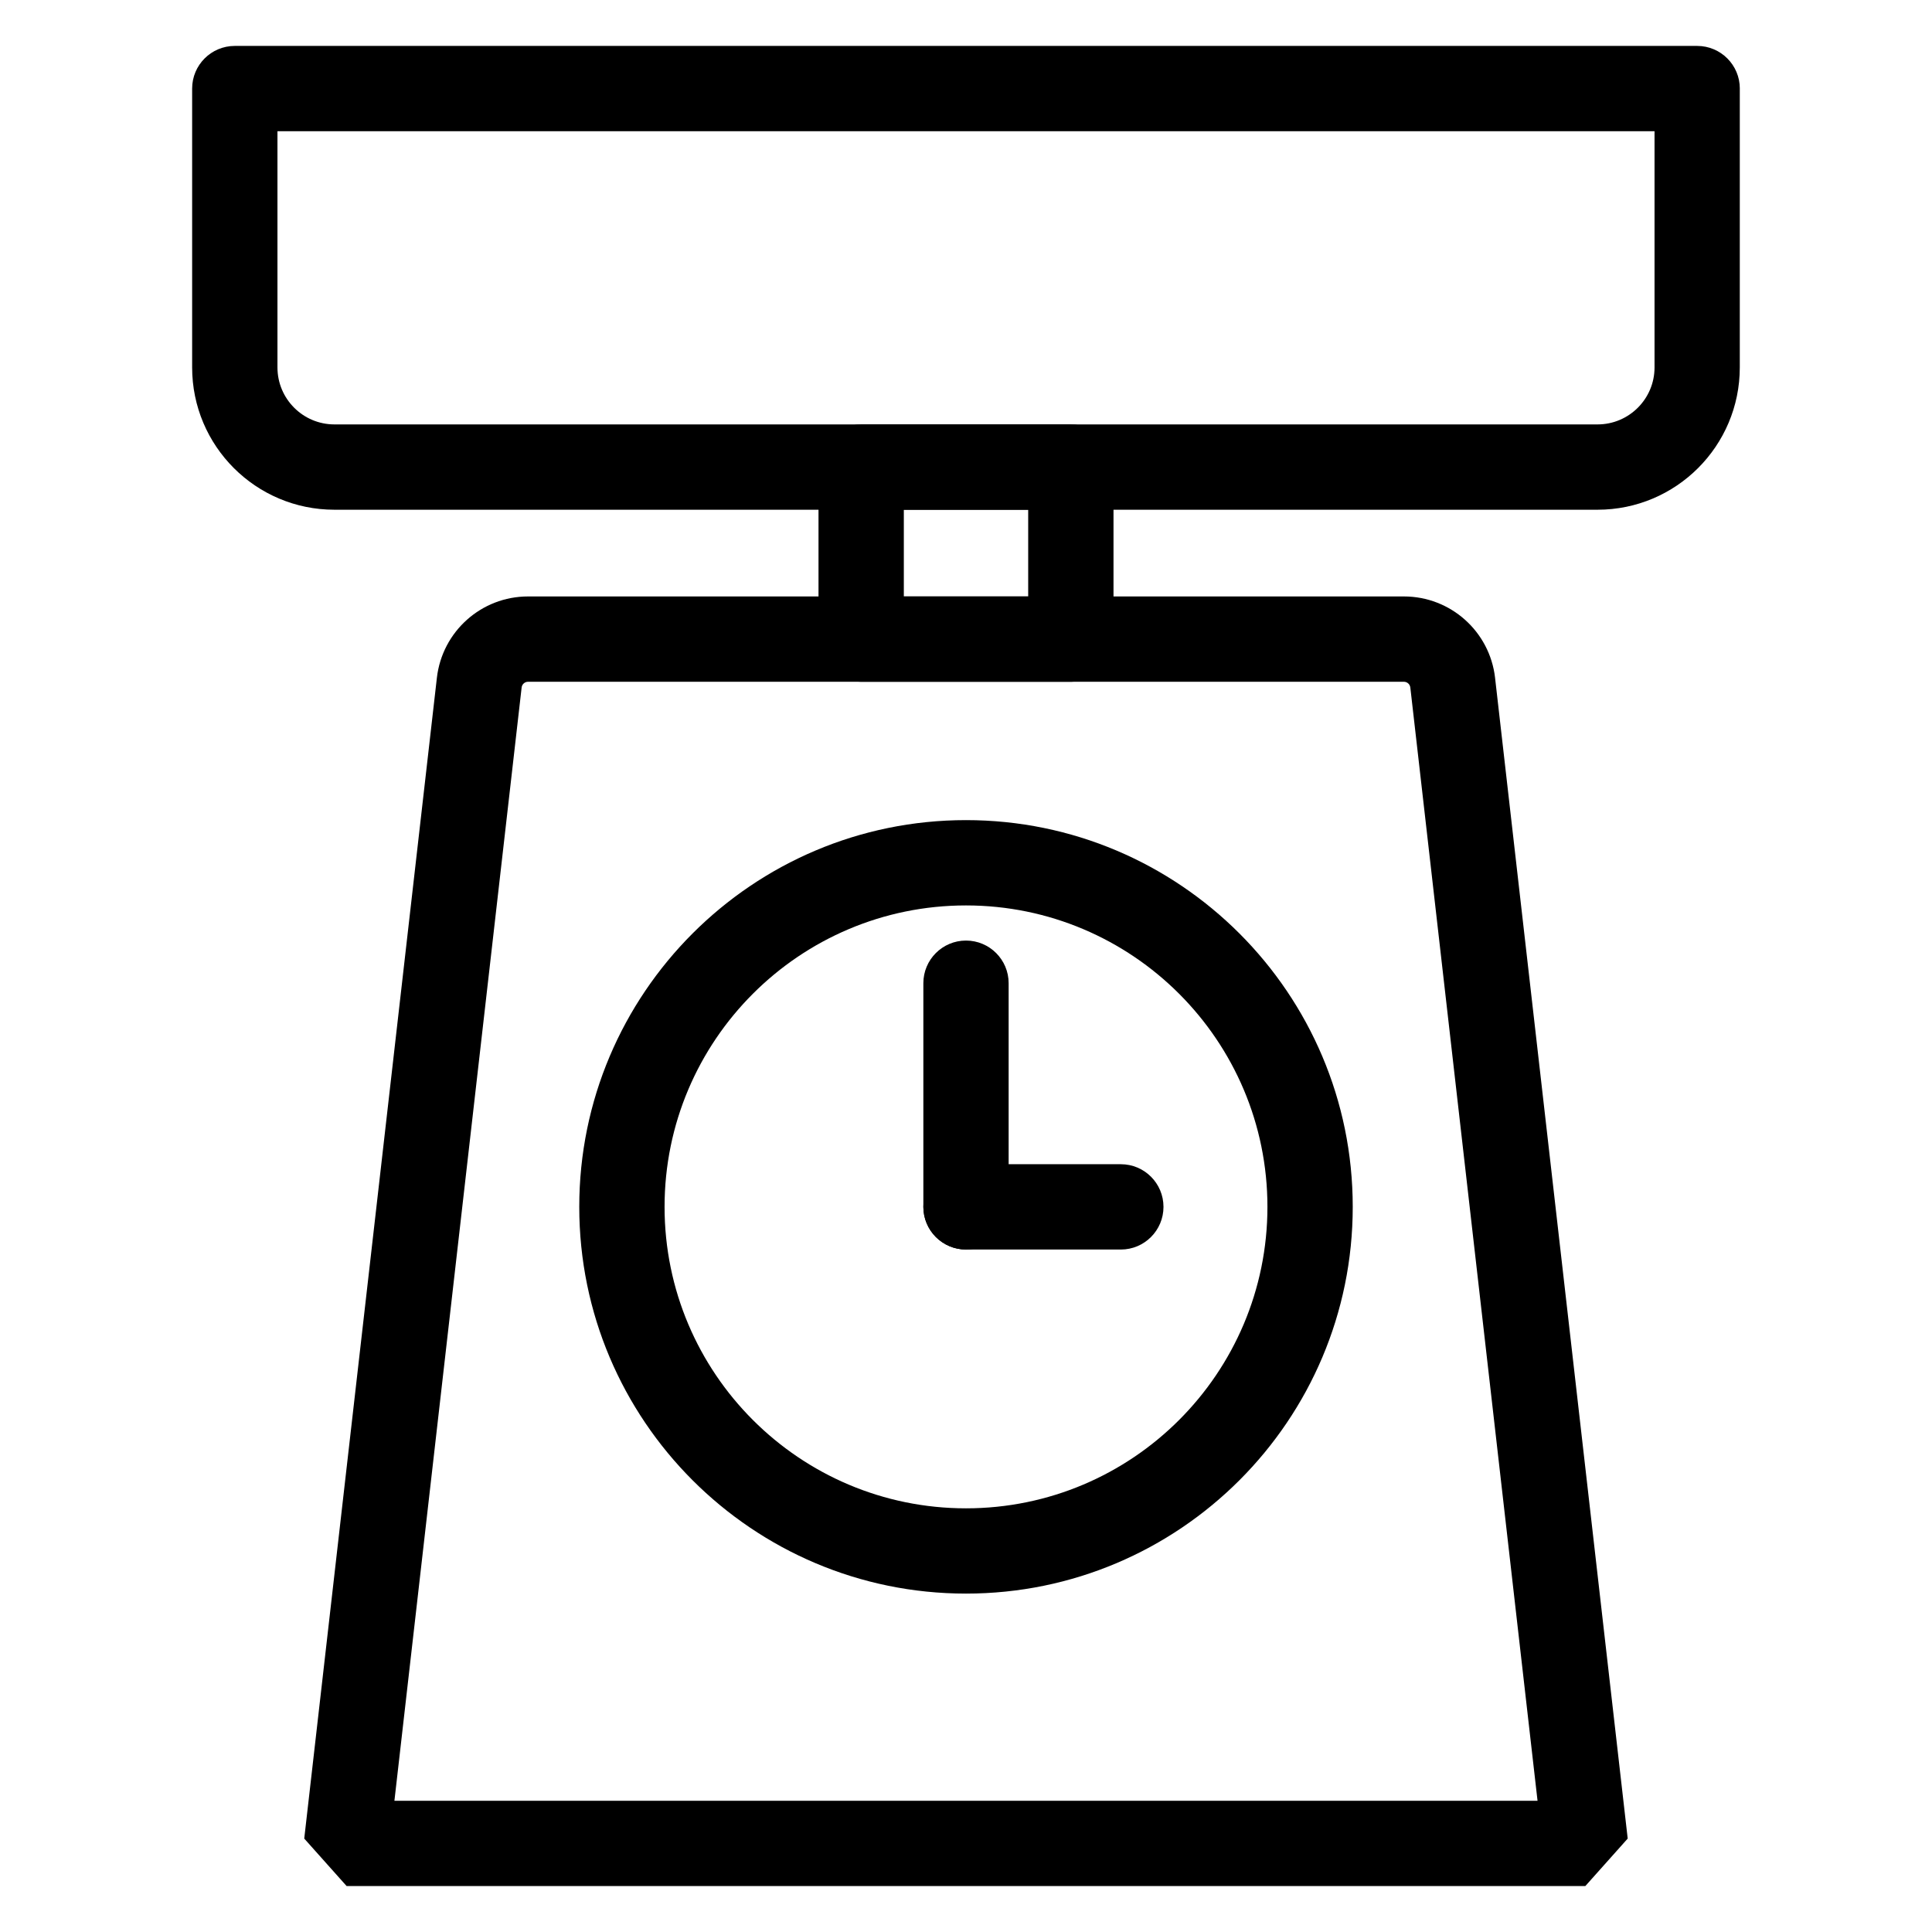
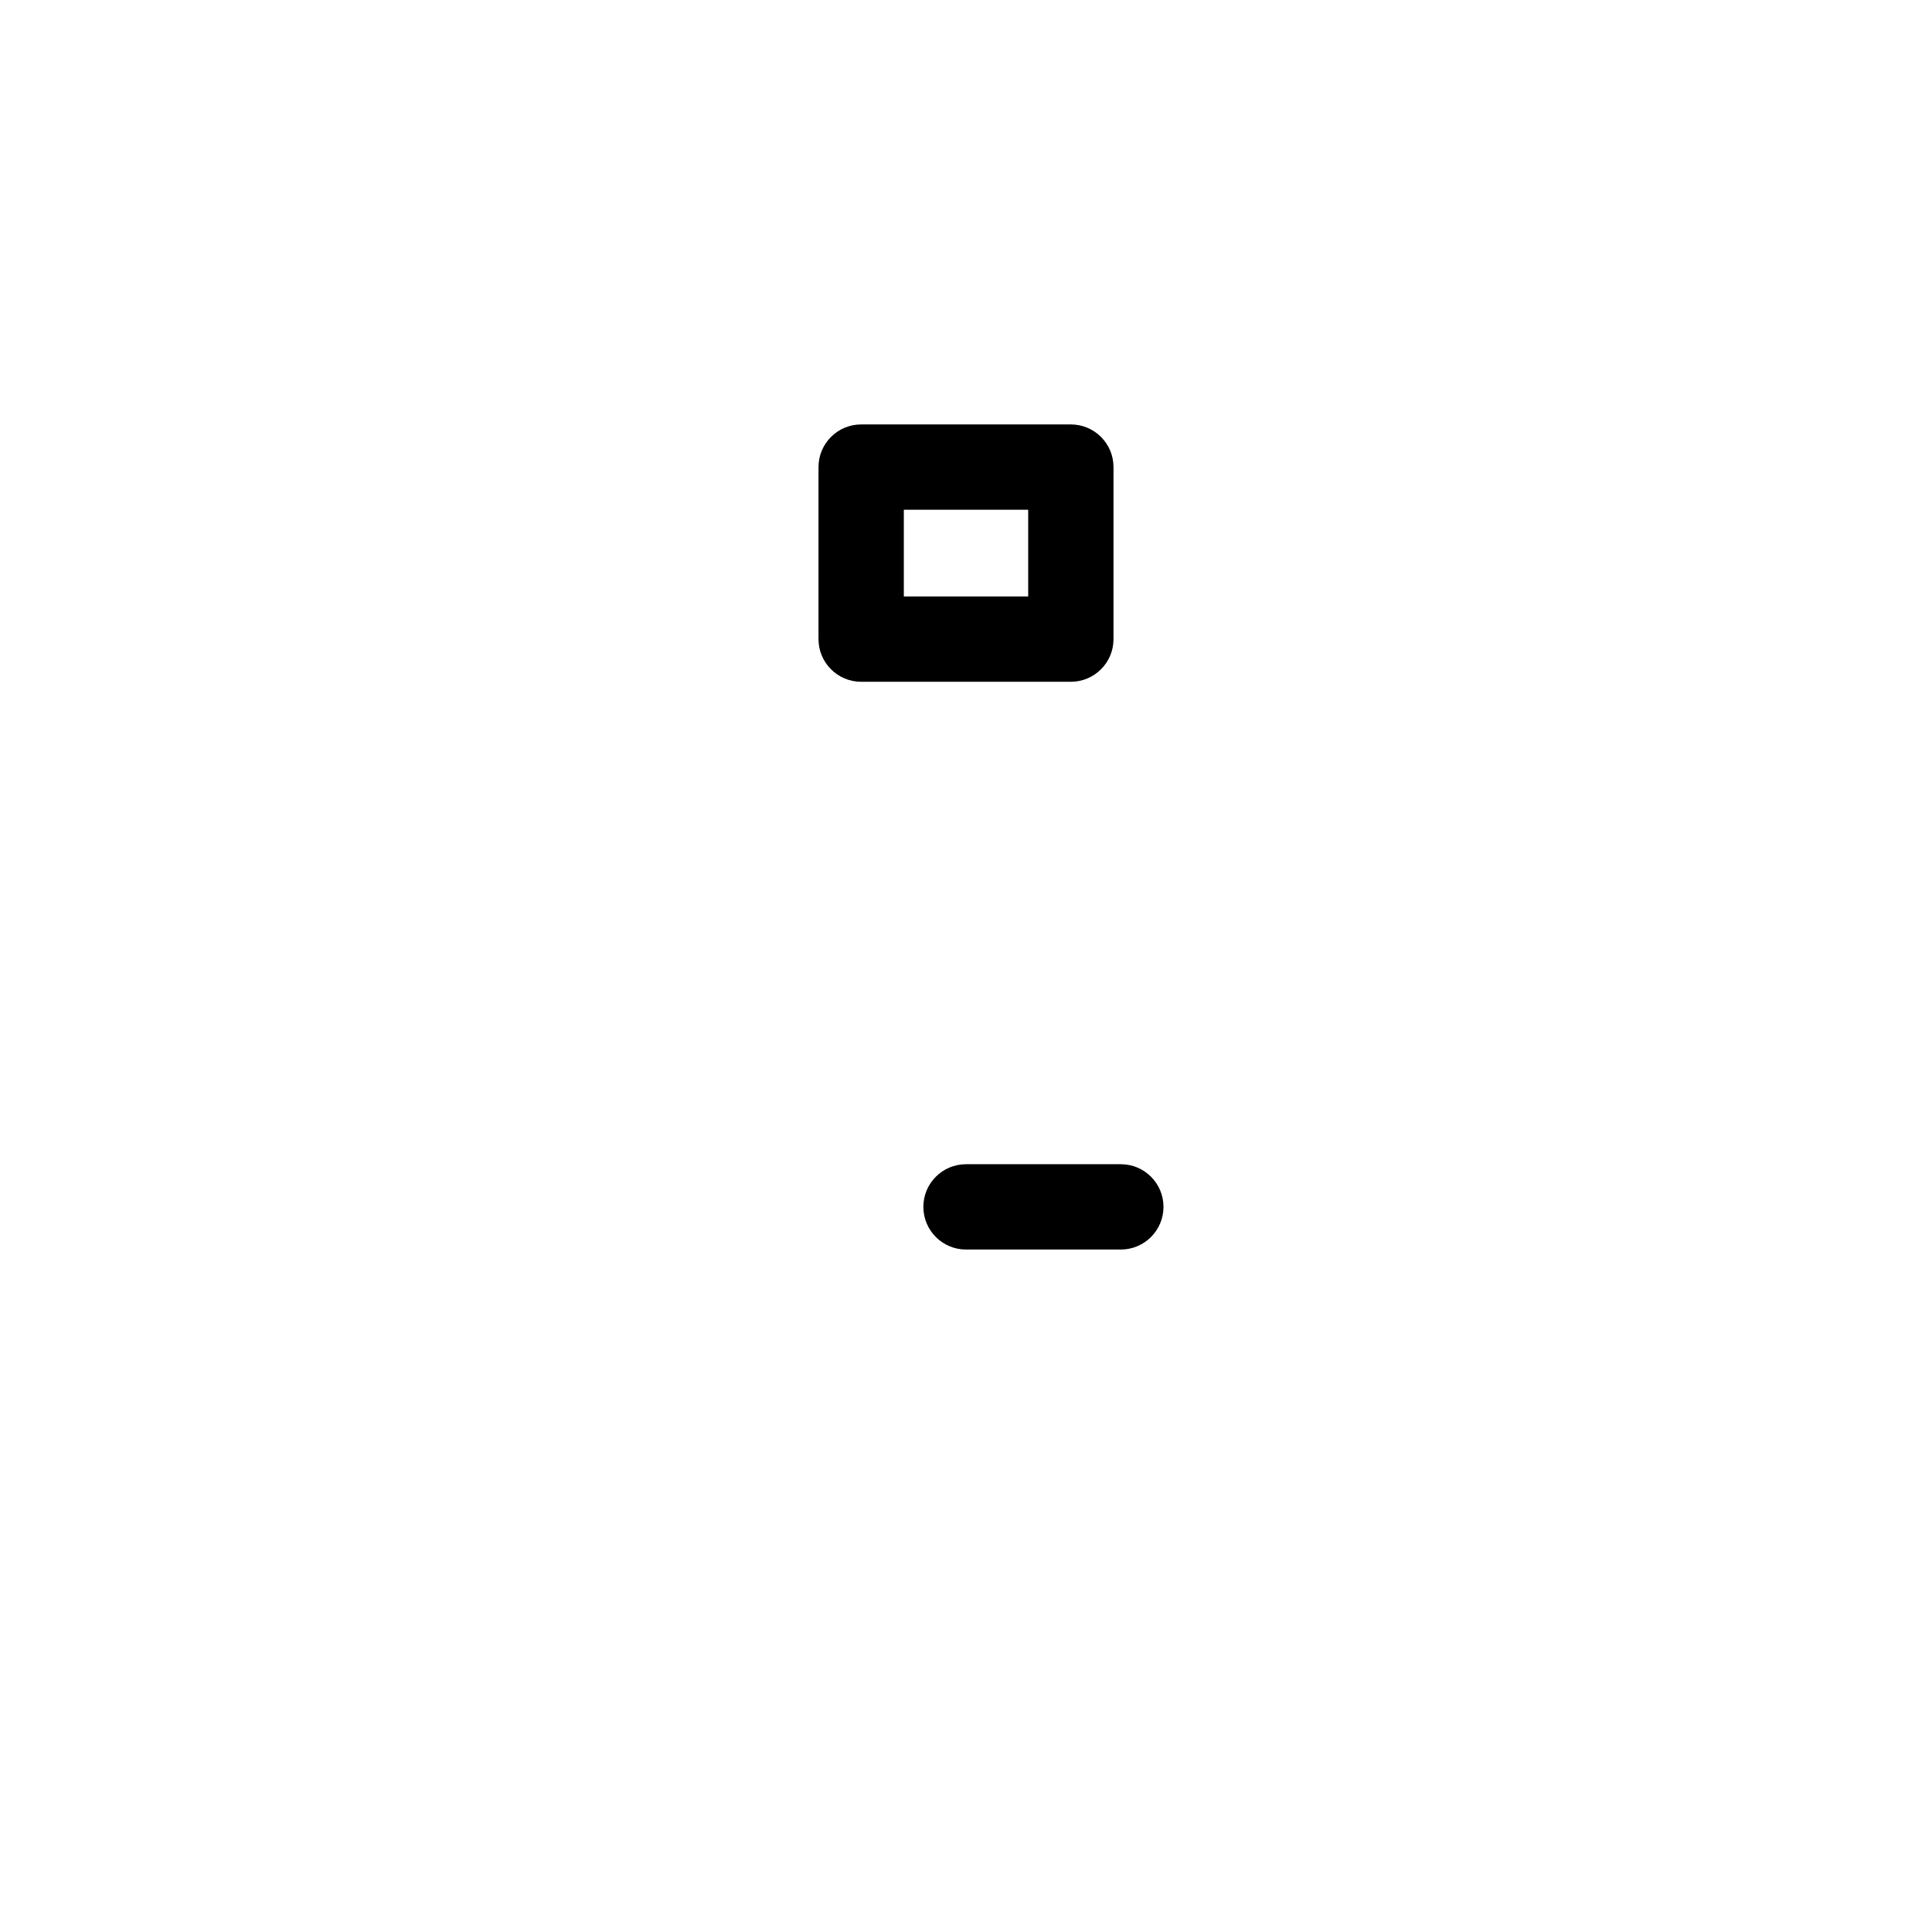
<svg xmlns="http://www.w3.org/2000/svg" fill="#000000" width="800px" height="800px" version="1.1" viewBox="144 144 512 512">
  <g fill-rule="evenodd">
-     <path d="m540.21 323.62c-1.41-12.277-11.797-21.555-24.16-21.555h-232.11c-12.363 0-22.75 9.277-24.16 21.555-6.535 57.195-35.152 307.62-35.152 307.62l11.23 12.586h328.27l11.23-12.586-35.152-307.62zm-22.461 2.566 33.715 295.04h-302.94l33.715-295.04c0.102-0.859 0.828-1.512 1.699-1.512h232.11c0.867 0 1.598 0.652 1.699 1.512z" />
-     <path d="m400 361.34c-56.566 0-102.49 45.926-102.49 102.49s45.926 102.49 102.49 102.49 102.49-45.926 102.49-102.49-45.926-102.49-102.49-102.49zm0 22.609c44.086 0 79.883 35.793 79.883 79.883 0 44.094-35.793 79.891-79.883 79.891-44.086 0-79.883-35.793-79.883-79.891 0-44.086 35.793-79.883 79.883-79.883z" />
-     <path d="m605.07 167.47c0-6.238-5.062-11.301-11.301-11.301h-387.55c-6.238 0-11.301 5.062-11.301 11.301v73.898c0 20.828 16.883 37.715 37.707 37.715h334.73c20.828 0 37.707-16.891 37.707-37.715v-73.898zm-22.602 11.301v62.598c0 8.34-6.766 15.105-15.105 15.105h-334.73c-8.34 0-15.105-6.766-15.105-15.105v-62.598h364.95z" />
    <path d="m439.09 267.78c0-6.238-5.062-11.301-11.309-11.301h-55.559c-6.246 0-11.309 5.062-11.309 11.301v45.598c0 6.238 5.062 11.301 11.309 11.301h55.559c6.246 0 11.309-5.062 11.309-11.301zm-22.609 11.309v22.98h-32.957v-22.98z" />
-     <path d="m411.3 463.83v-59.27c0-6.238-5.062-11.301-11.301-11.301s-11.301 5.062-11.301 11.301v59.27c0 6.238 5.062 11.309 11.301 11.309s11.301-5.07 11.301-11.309z" />
    <path d="m400 475.14h41.035c6.238 0 11.301-5.07 11.301-11.309s-5.062-11.301-11.301-11.301h-41.035c-6.238 0-11.301 5.062-11.301 11.301s5.062 11.309 11.301 11.309z" />
  </g>
</svg>